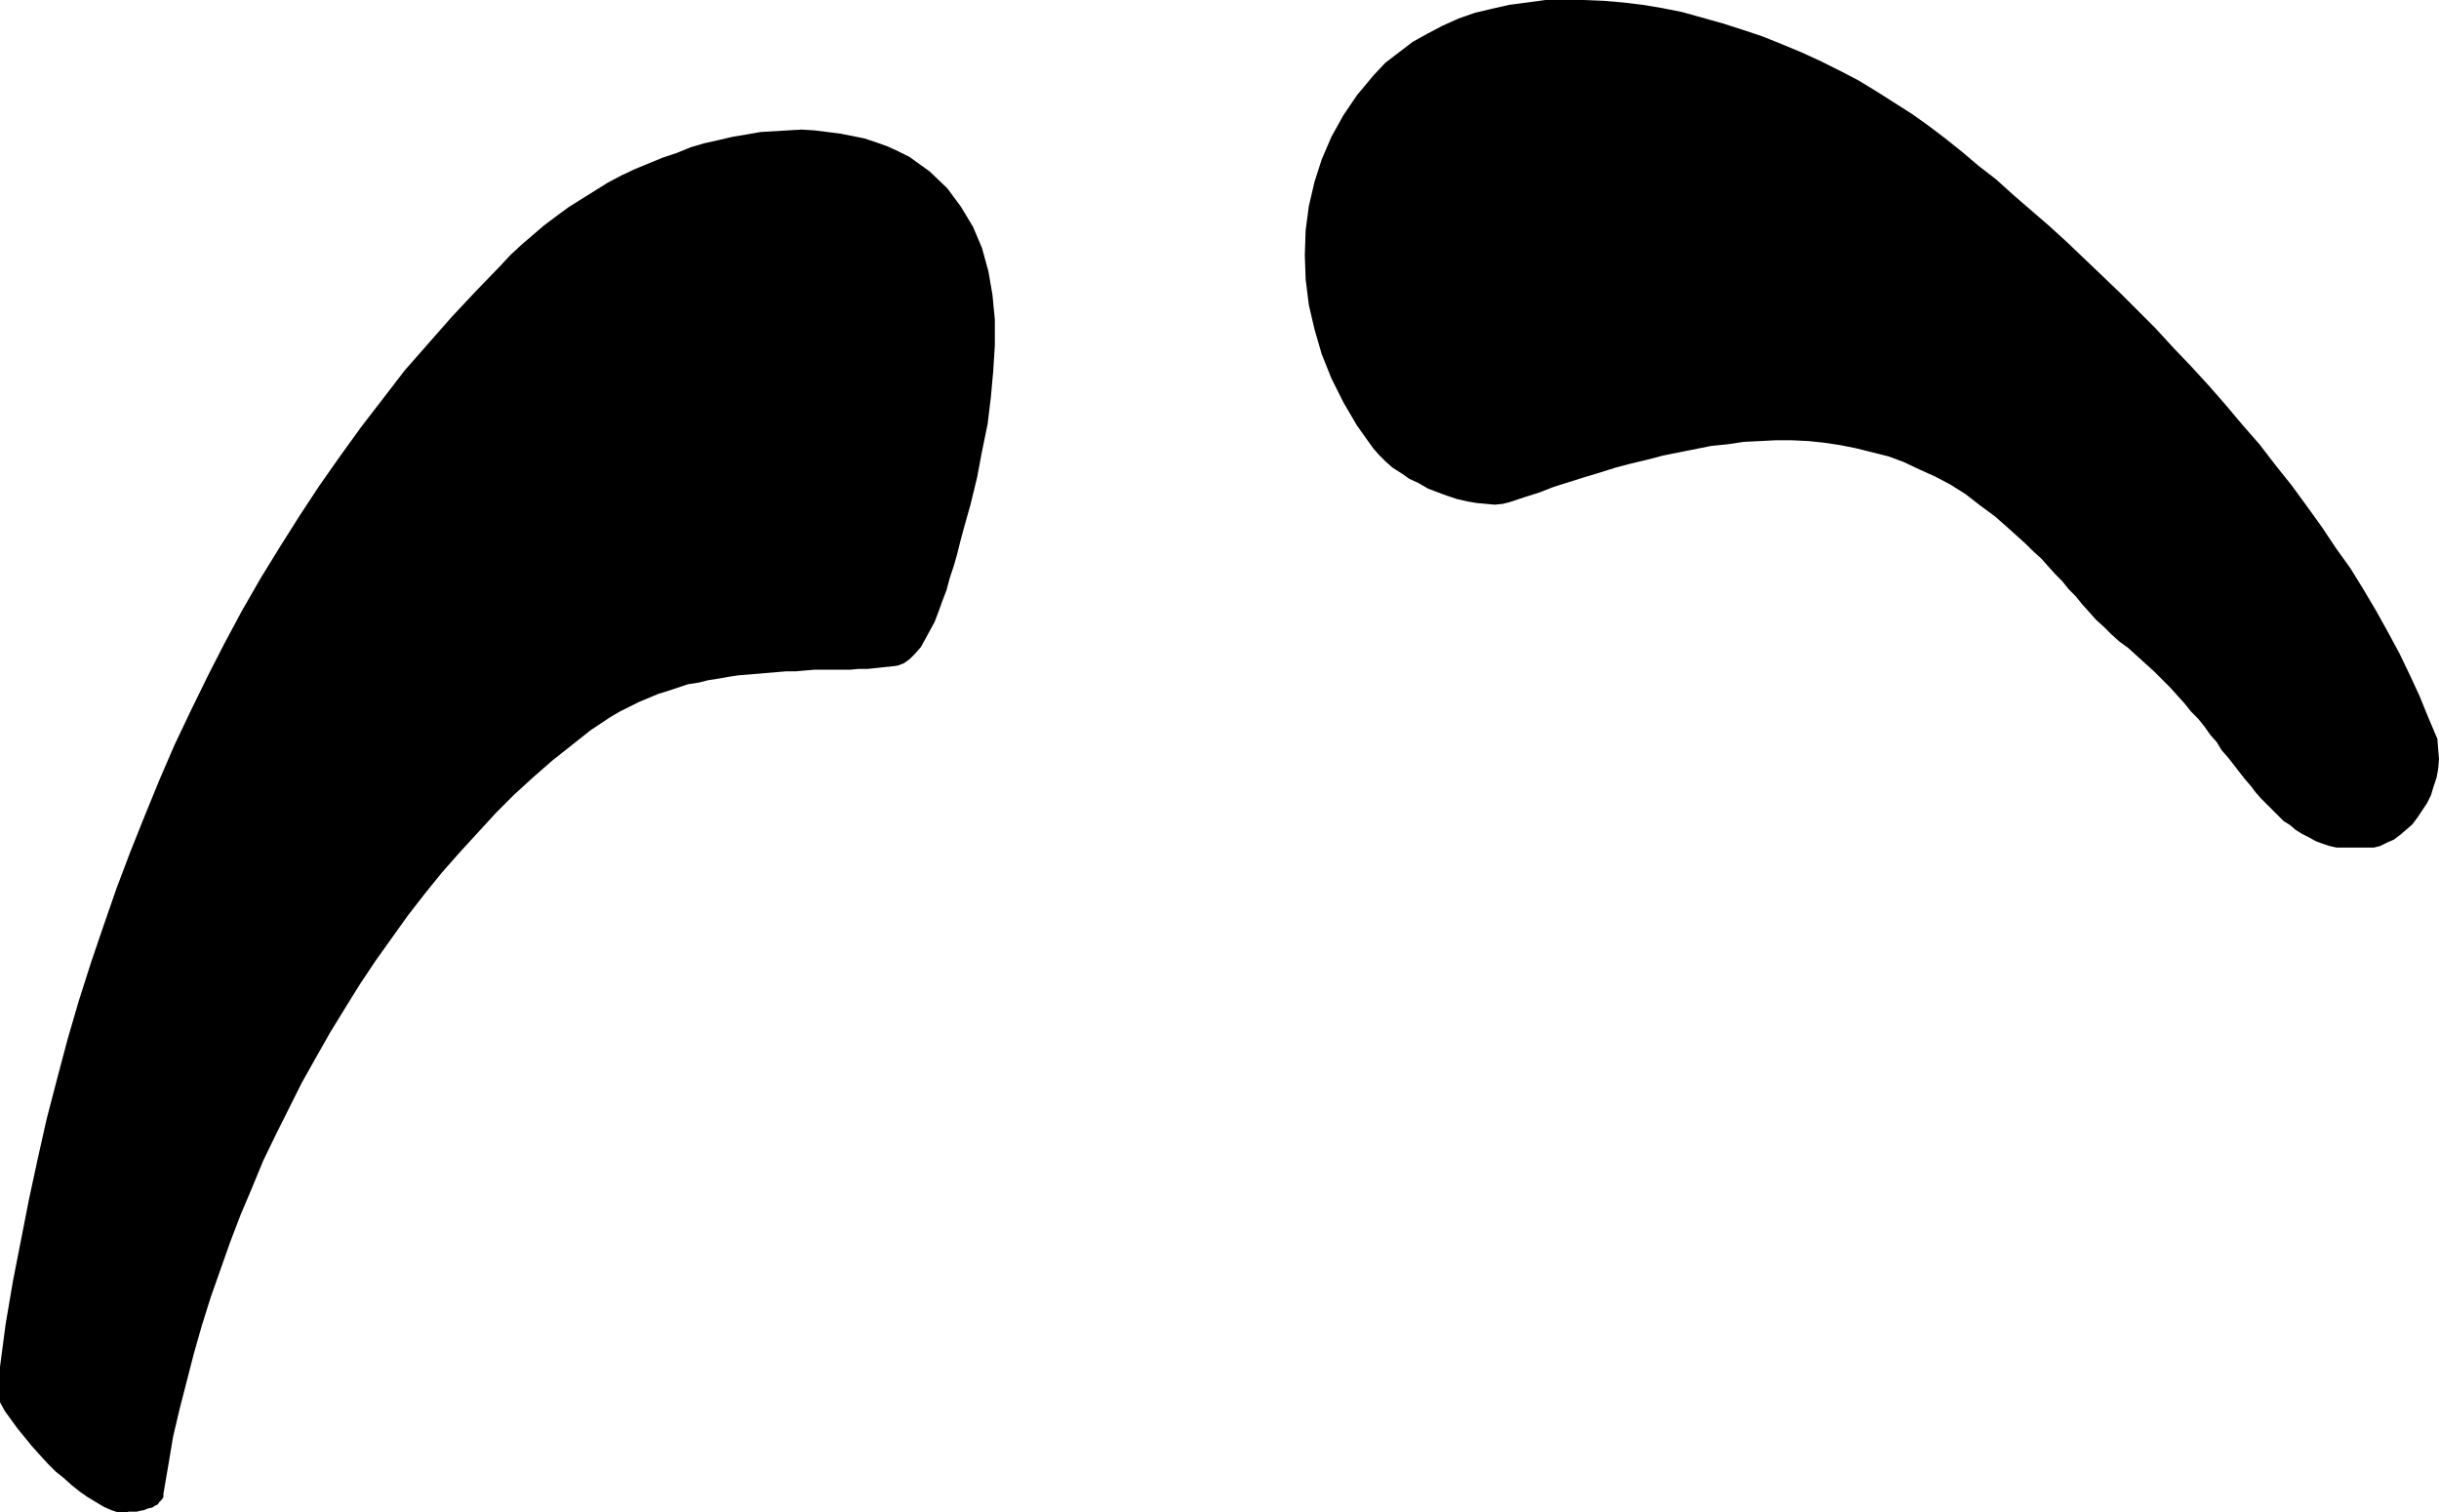
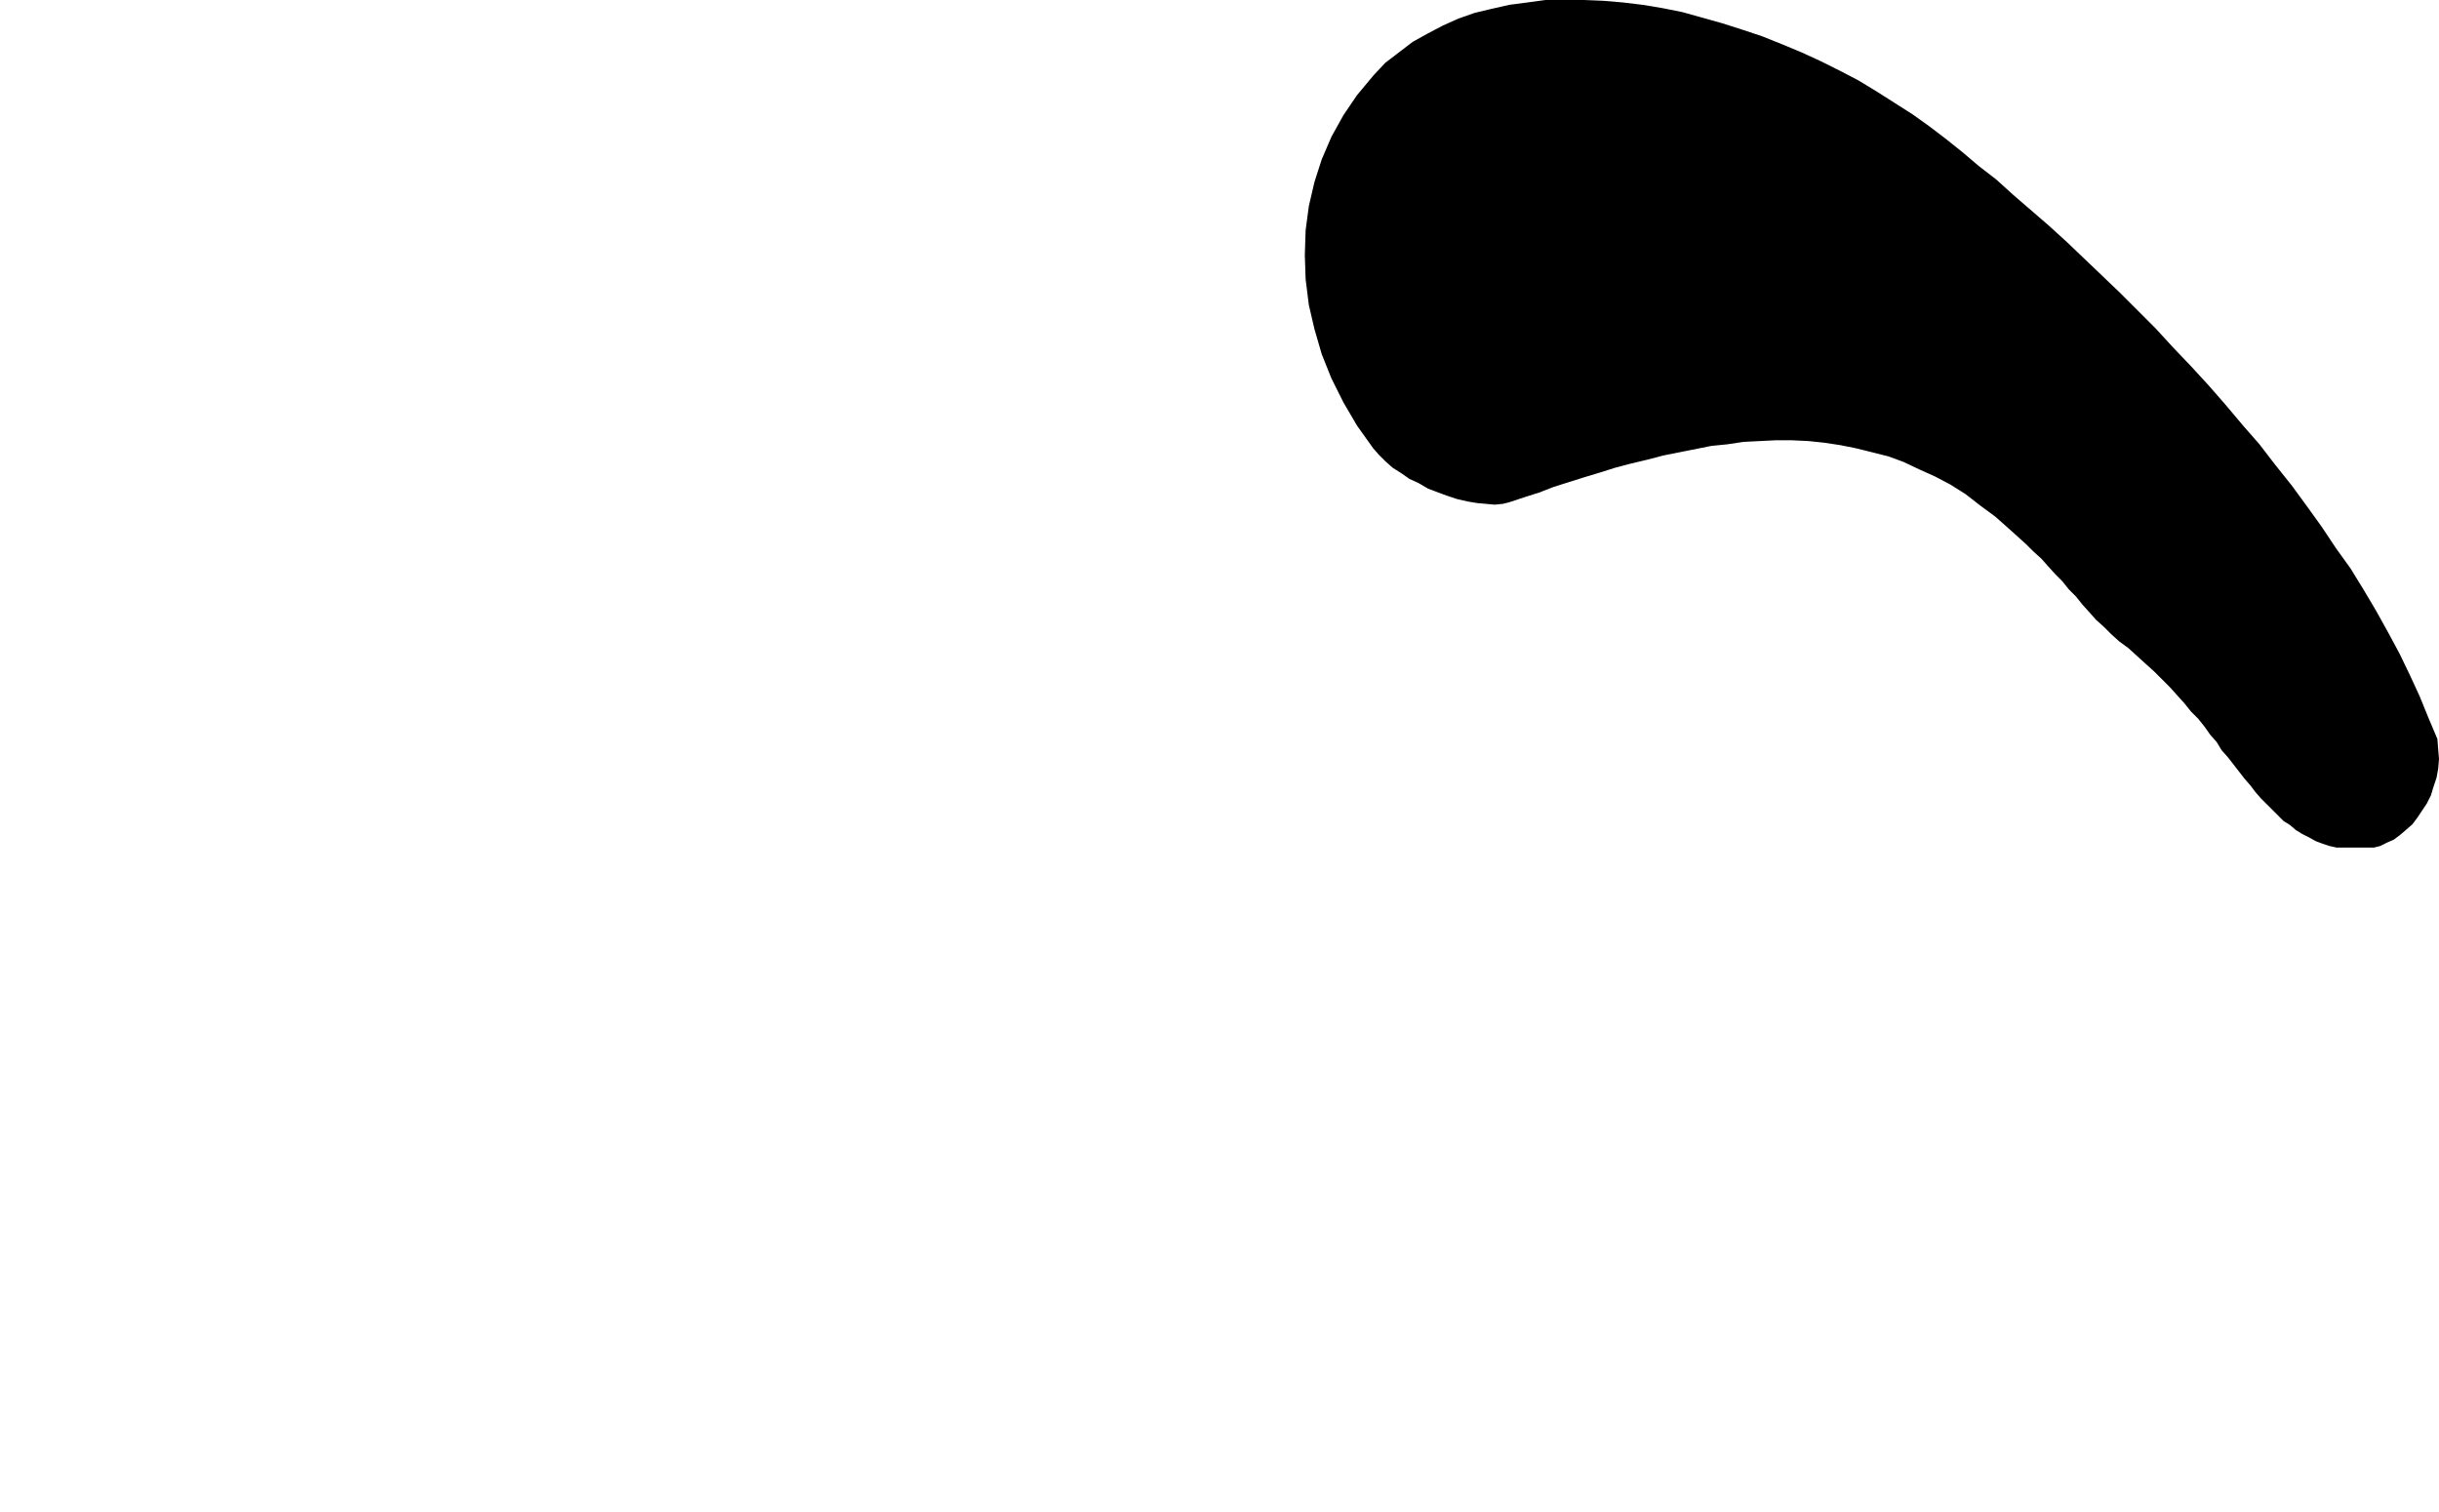
<svg xmlns="http://www.w3.org/2000/svg" xmlns:ns1="http://sodipodi.sourceforge.net/DTD/sodipodi-0.dtd" xmlns:ns2="http://www.inkscape.org/namespaces/inkscape" version="1.0" width="129.553mm" height="80.348mm" id="svg2" ns1:docname="Eyebrows 2.wmf">
  <ns1:namedview id="namedview2" pagecolor="#ffffff" bordercolor="#000000" borderopacity="0.25" ns2:showpageshadow="2" ns2:pageopacity="0.0" ns2:pagecheckerboard="0" ns2:deskcolor="#d1d1d1" ns2:document-units="mm" />
  <defs id="defs1">
    <pattern id="WMFhbasepattern" patternUnits="userSpaceOnUse" width="6" height="6" x="0" y="0" />
  </defs>
-   <path style="fill:#000000;fill-opacity:1;fill-rule:evenodd;stroke:none" d="m 23.594,303.677 h 0.485 0.485 0.646 l 0.646,-0.162 h 0.808 0.808 l 0.646,-0.162 0.808,-0.162 0.808,-0.323 0.808,-0.162 0.485,-0.323 0.646,-0.323 0.323,-0.485 0.485,-0.485 0.323,-0.485 v -0.646 l 0.97,-5.657 0.97,-5.818 1.293,-5.495 1.454,-5.657 1.454,-5.657 1.616,-5.657 1.778,-5.657 1.939,-5.495 1.939,-5.495 2.101,-5.495 2.262,-5.333 2.262,-5.495 2.586,-5.333 2.586,-5.172 2.586,-5.172 2.909,-5.172 2.747,-4.848 3.07,-5.01 2.909,-4.687 3.232,-4.848 3.232,-4.525 3.232,-4.525 3.394,-4.364 3.394,-4.202 3.717,-4.202 3.555,-3.879 3.555,-3.879 3.717,-3.717 3.717,-3.394 3.878,-3.394 3.878,-3.071 3.878,-3.071 1.939,-1.293 1.939,-1.293 1.939,-1.131 1.939,-0.97 1.939,-0.97 1.939,-0.808 1.939,-0.808 2.101,-0.646 1.939,-0.646 1.939,-0.646 2.101,-0.323 1.939,-0.485 2.101,-0.323 1.778,-0.323 2.101,-0.323 1.939,-0.162 1.939,-0.162 1.939,-0.162 1.939,-0.162 1.939,-0.162 h 1.939 l 1.778,-0.162 1.939,-0.162 h 1.778 1.939 1.778 1.616 l 1.778,-0.162 h 1.778 l 1.616,-0.162 1.454,-0.162 1.616,-0.162 1.293,-0.162 1.293,-0.485 1.131,-0.808 1.131,-1.131 1.131,-1.293 0.808,-1.455 0.97,-1.778 0.97,-1.778 0.808,-2.101 0.808,-2.263 0.808,-2.101 0.646,-2.424 0.808,-2.424 0.646,-2.263 0.646,-2.586 0.646,-2.424 1.454,-5.172 1.293,-5.333 0.97,-5.172 1.131,-5.495 0.646,-5.333 0.485,-5.333 0.323,-5.172 v -5.172 l -0.485,-5.01 -0.808,-4.687 -1.293,-4.687 -1.778,-4.202 -2.424,-4.04 -2.747,-3.717 -3.555,-3.394 -4.04,-2.909 -2.262,-1.131 -2.101,-0.97 -2.262,-0.808 -2.424,-0.808 -2.424,-0.485 -2.424,-0.485 -2.586,-0.323 -2.586,-0.323 -2.586,-0.162 -2.747,0.162 -2.747,0.162 -2.747,0.162 -2.747,0.485 -2.909,0.485 -2.747,0.646 -2.909,0.646 -2.747,0.808 -2.747,1.131 -2.909,0.97 -2.747,1.131 -2.747,1.131 -2.747,1.293 -2.747,1.455 -2.586,1.616 -2.586,1.616 -2.586,1.616 -2.424,1.778 -2.586,1.939 -2.262,1.939 -2.262,1.939 -2.262,2.101 -2.101,2.263 -4.848,5.01 -4.848,5.172 -4.686,5.333 -4.686,5.333 L 76.922,80 l -4.363,5.657 -4.202,5.818 -4.202,5.98 -4.04,6.141 -3.878,6.141 -3.878,6.303 -3.717,6.465 -3.555,6.626 -3.394,6.626 -3.394,6.949 -3.232,6.788 -3.07,7.111 -2.909,7.111 -2.909,7.273 -2.747,7.273 -2.586,7.434 -2.586,7.596 -2.424,7.596 -2.262,7.758 -2.101,7.919 -2.101,8.081 -1.778,7.919 -1.778,8.242 -1.616,8.242 -1.616,8.242 -1.454,8.566 L 0,274.424 v 0.97 2.586 2.586 0.97 l 0.97,1.778 1.293,1.778 1.293,1.778 1.454,1.778 1.454,1.778 1.454,1.616 1.616,1.778 1.616,1.616 1.616,1.293 1.616,1.455 1.616,1.293 1.616,1.131 1.616,0.97 1.616,0.97 1.454,0.646 1.454,0.485 v 0 z" id="path1" />
  <path style="fill:#000000;fill-opacity:1;fill-rule:evenodd;stroke:none" d="m 476.558,170.182 1.293,-0.323 1.293,-0.646 1.454,-0.646 1.293,-0.97 1.131,-0.97 1.293,-1.131 0.97,-1.293 0.97,-1.455 0.97,-1.455 0.808,-1.616 0.485,-1.616 0.646,-1.939 0.323,-1.778 0.162,-1.939 -0.162,-1.939 -0.162,-2.101 -1.778,-4.202 -1.778,-4.364 -1.939,-4.202 -2.101,-4.364 -2.262,-4.202 -2.424,-4.364 -2.586,-4.364 -2.586,-4.202 -2.909,-4.04 -2.909,-4.364 -2.909,-4.04 -3.07,-4.202 -3.232,-4.04 -3.232,-4.202 -3.394,-3.879 -3.394,-4.04 -3.394,-3.879 -3.555,-3.879 -3.555,-3.717 -3.555,-3.879 -3.555,-3.556 -3.555,-3.556 -3.717,-3.556 -3.555,-3.394 -3.555,-3.394 -3.555,-3.232 -3.555,-3.071 -3.555,-3.071 -3.394,-3.071 -3.555,-2.747 -3.232,-2.747 -3.232,-2.586 -3.394,-2.586 -3.394,-2.424 -3.555,-2.263 -3.555,-2.263 -3.717,-2.263 -3.717,-1.939 -3.878,-1.939 -3.878,-1.778 -3.878,-1.616 -4.04,-1.616 -3.878,-1.293 -4.04,-1.293 -4.04,-1.131 -4.04,-1.131 -4.04,-0.808 -3.878,-0.646 -4.04,-0.485 L 321.907,0.162 318.028,0 h -3.878 -3.878 l -3.555,0.485 -3.717,0.485 -3.555,0.808 -3.394,0.808 -3.232,1.131 -3.232,1.455 -3.07,1.616 -2.909,1.616 -2.747,2.101 -2.747,2.101 -2.424,2.586 -3.232,3.879 -2.747,4.04 -2.424,4.364 L 265.347,32 l -1.454,4.525 -1.131,4.848 -0.646,4.848 -0.162,5.01 0.162,4.848 0.646,5.172 1.131,4.848 1.454,5.01 1.939,4.848 2.424,4.848 2.747,4.687 3.232,4.525 1.131,1.293 1.293,1.293 1.454,1.293 1.778,1.131 1.616,1.131 1.778,0.808 1.939,1.131 2.101,0.808 1.778,0.646 1.939,0.646 2.101,0.485 1.939,0.323 1.778,0.162 1.778,0.162 1.616,-0.162 1.293,-0.323 2.909,-0.97 3.07,-0.97 2.909,-1.131 3.07,-0.97 3.07,-0.97 3.232,-0.97 3.07,-0.97 3.07,-0.808 3.394,-0.808 3.07,-0.808 3.232,-0.646 3.232,-0.646 3.232,-0.646 3.232,-0.323 3.232,-0.485 3.232,-0.162 3.232,-0.162 h 3.232 l 3.394,0.162 3.07,0.323 3.232,0.485 3.232,0.646 3.232,0.808 3.232,0.808 3.07,1.131 3.07,1.455 3.232,1.455 3.07,1.616 3.07,1.939 2.909,2.263 3.07,2.263 2.909,2.586 1.616,1.455 1.616,1.455 1.454,1.455 1.616,1.455 1.293,1.455 1.454,1.616 1.454,1.455 1.293,1.616 1.454,1.455 1.293,1.616 1.454,1.616 1.293,1.455 1.616,1.455 1.454,1.455 1.616,1.455 1.778,1.293 1.778,1.616 1.778,1.616 1.616,1.455 1.616,1.616 1.616,1.616 1.454,1.616 1.454,1.616 1.293,1.616 1.454,1.455 1.293,1.616 1.131,1.616 1.293,1.455 0.97,1.616 1.293,1.455 1.131,1.455 1.131,1.455 1.131,1.455 1.131,1.293 0.97,1.293 1.131,1.293 1.131,1.131 1.131,1.131 1.131,1.131 1.131,1.131 1.293,0.808 1.131,0.97 1.293,0.808 1.293,0.646 1.454,0.808 1.293,0.485 1.454,0.485 1.454,0.323 h 0.323 0.646 0.97 1.131 1.131 1.293 1.131 z" id="path2" />
</svg>